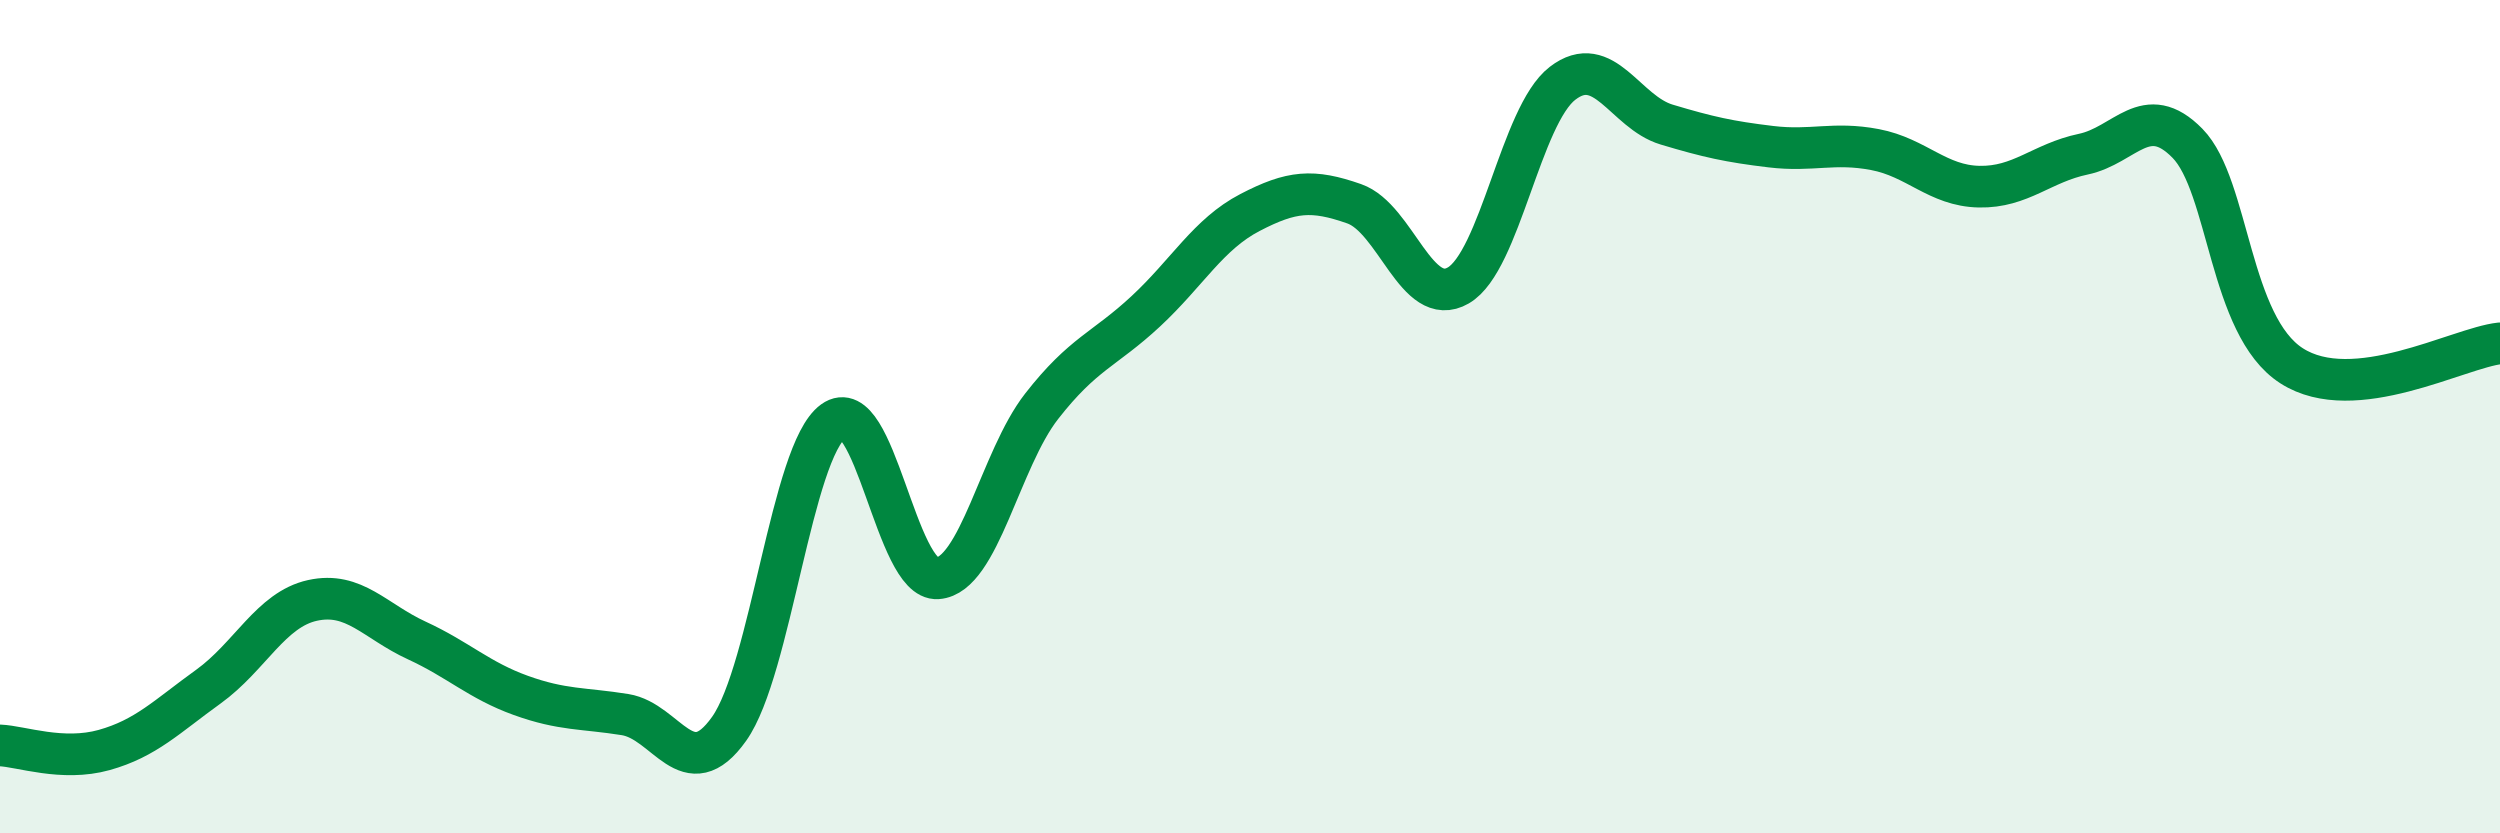
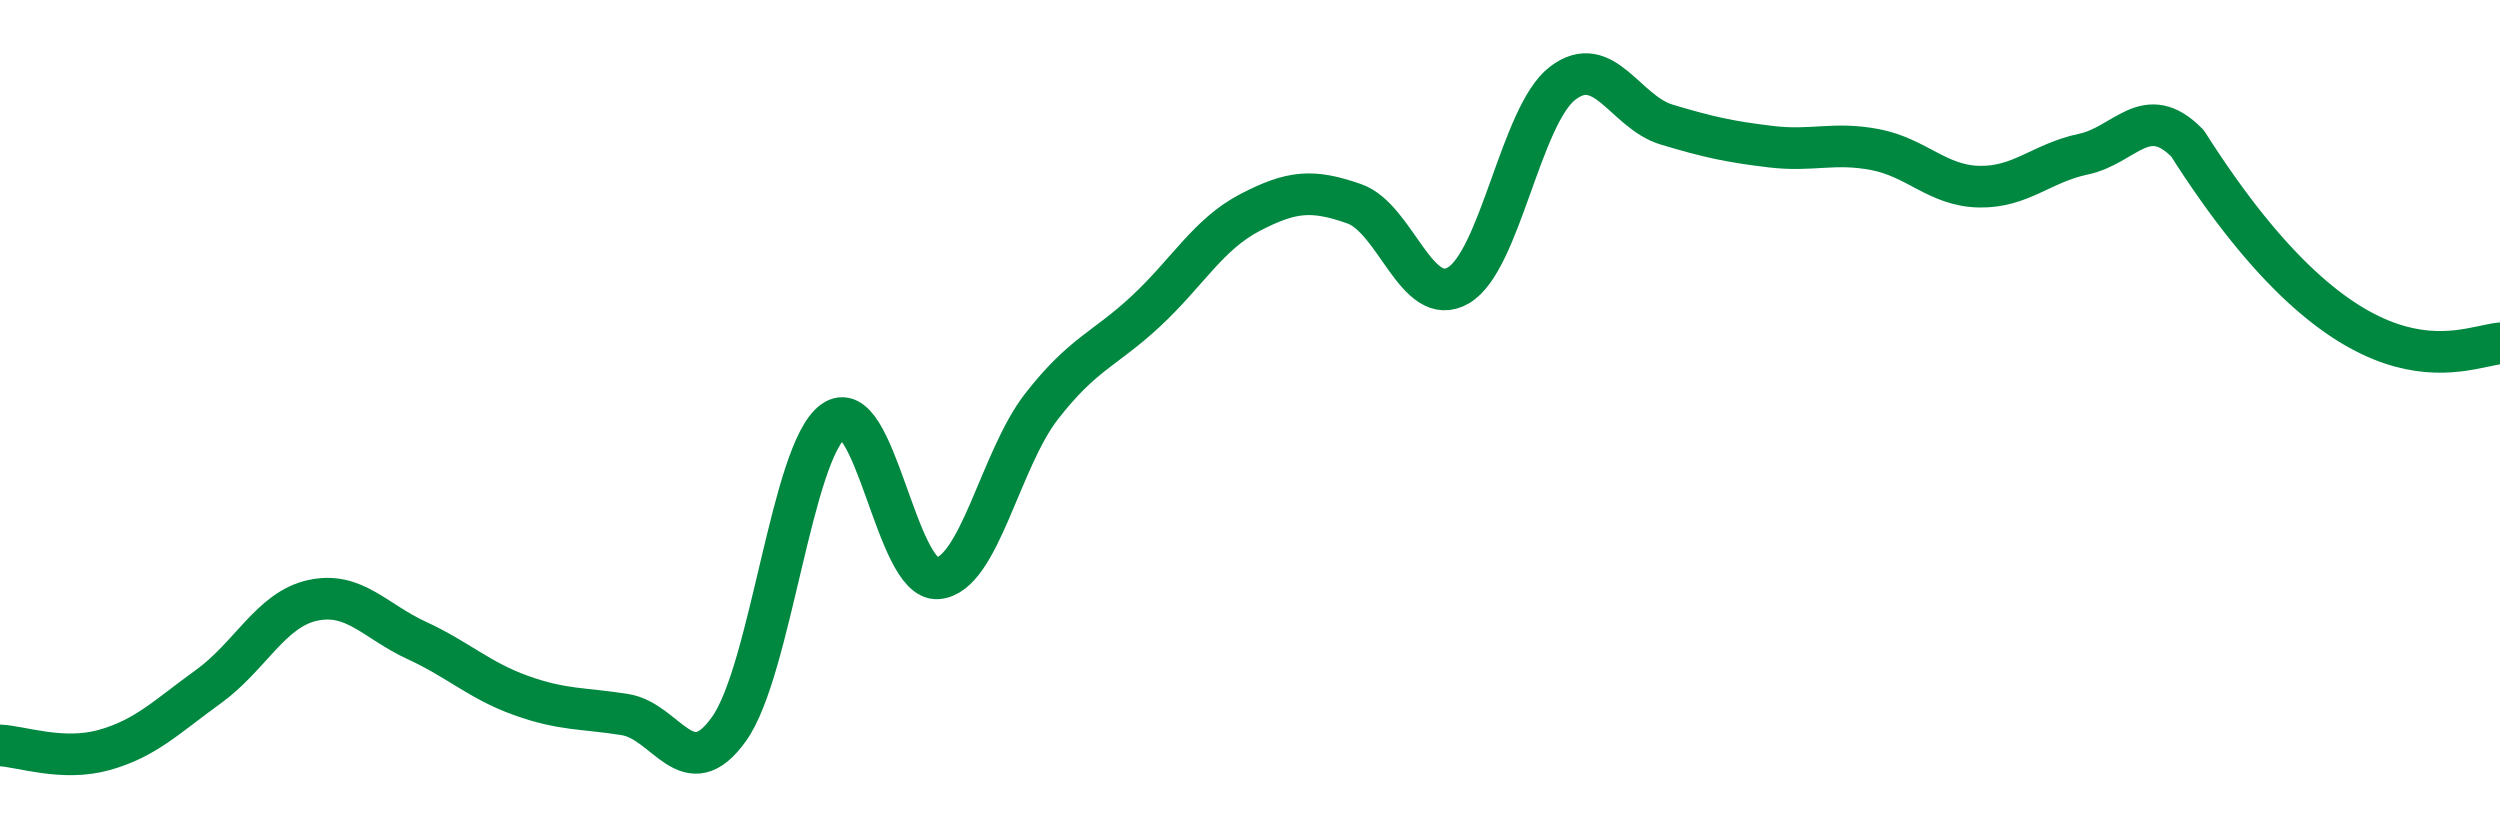
<svg xmlns="http://www.w3.org/2000/svg" width="60" height="20" viewBox="0 0 60 20">
-   <path d="M 0,17.89 C 0.5,17.91 1.5,18.28 2.5,18 C 3.5,17.72 4,17.2 5,16.48 C 6,15.76 6.5,14.63 7.5,14.41 C 8.5,14.19 9,14.91 10,15.37 C 11,15.83 11.5,16.33 12.5,16.69 C 13.5,17.05 14,16.99 15,17.15 C 16,17.31 16.5,18.9 17.5,17.49 C 18.5,16.08 19,10.83 20,10.11 C 21,9.39 21.5,13.95 22.5,13.88 C 23.5,13.81 24,11.03 25,9.75 C 26,8.47 26.5,8.4 27.5,7.47 C 28.5,6.54 29,5.62 30,5.1 C 31,4.58 31.5,4.54 32.5,4.89 C 33.5,5.24 34,7.43 35,6.85 C 36,6.27 36.5,2.77 37.5,2 C 38.5,1.23 39,2.69 40,2.99 C 41,3.29 41.5,3.4 42.5,3.52 C 43.5,3.64 44,3.4 45,3.59 C 46,3.78 46.5,4.46 47.5,4.48 C 48.5,4.5 49,3.91 50,3.7 C 51,3.49 51.5,2.42 52.5,3.44 C 53.5,4.46 53.5,7.82 55,8.78 C 56.5,9.74 59,8.35 60,8.24L60 20L0 20Z" fill="#008740" opacity="0.1" stroke-linecap="round" stroke-linejoin="round" />
-   <path d="M 0,17.89 C 0.5,17.91 1.5,18.28 2.5,18 C 3.5,17.72 4,17.2 5,16.48 C 6,15.76 6.5,14.63 7.5,14.41 C 8.5,14.19 9,14.91 10,15.37 C 11,15.83 11.5,16.33 12.5,16.69 C 13.5,17.05 14,16.99 15,17.15 C 16,17.31 16.5,18.9 17.5,17.49 C 18.5,16.08 19,10.83 20,10.11 C 21,9.39 21.5,13.95 22.5,13.88 C 23.5,13.81 24,11.03 25,9.75 C 26,8.47 26.5,8.4 27.5,7.47 C 28.5,6.54 29,5.62 30,5.1 C 31,4.58 31.5,4.54 32.5,4.89 C 33.5,5.24 34,7.43 35,6.85 C 36,6.27 36.5,2.77 37.5,2 C 38.5,1.23 39,2.69 40,2.99 C 41,3.29 41.5,3.4 42.5,3.52 C 43.5,3.64 44,3.4 45,3.59 C 46,3.78 46.5,4.46 47.5,4.48 C 48.5,4.5 49,3.91 50,3.7 C 51,3.49 51.5,2.42 52.5,3.44 C 53.5,4.46 53.5,7.82 55,8.78 C 56.5,9.74 59,8.35 60,8.24" stroke="#008740" stroke-width="1" fill="none" stroke-linecap="round" stroke-linejoin="round" />
+   <path d="M 0,17.89 C 0.5,17.91 1.5,18.28 2.5,18 C 3.5,17.72 4,17.2 5,16.48 C 6,15.76 6.5,14.63 7.5,14.41 C 8.5,14.19 9,14.91 10,15.37 C 11,15.83 11.5,16.33 12.5,16.69 C 13.5,17.05 14,16.99 15,17.15 C 16,17.31 16.5,18.9 17.5,17.49 C 18.5,16.08 19,10.83 20,10.11 C 21,9.39 21.5,13.95 22.5,13.88 C 23.5,13.81 24,11.03 25,9.75 C 26,8.47 26.5,8.4 27.5,7.47 C 28.5,6.54 29,5.62 30,5.1 C 31,4.58 31.5,4.54 32.5,4.89 C 33.5,5.24 34,7.43 35,6.85 C 36,6.27 36.5,2.77 37.5,2 C 38.5,1.23 39,2.69 40,2.99 C 41,3.29 41.5,3.4 42.5,3.52 C 43.5,3.64 44,3.4 45,3.59 C 46,3.78 46.5,4.46 47.5,4.48 C 48.5,4.5 49,3.91 50,3.7 C 51,3.49 51.5,2.42 52.5,3.44 C 56.5,9.74 59,8.35 60,8.24" stroke="#008740" stroke-width="1" fill="none" stroke-linecap="round" stroke-linejoin="round" />
</svg>